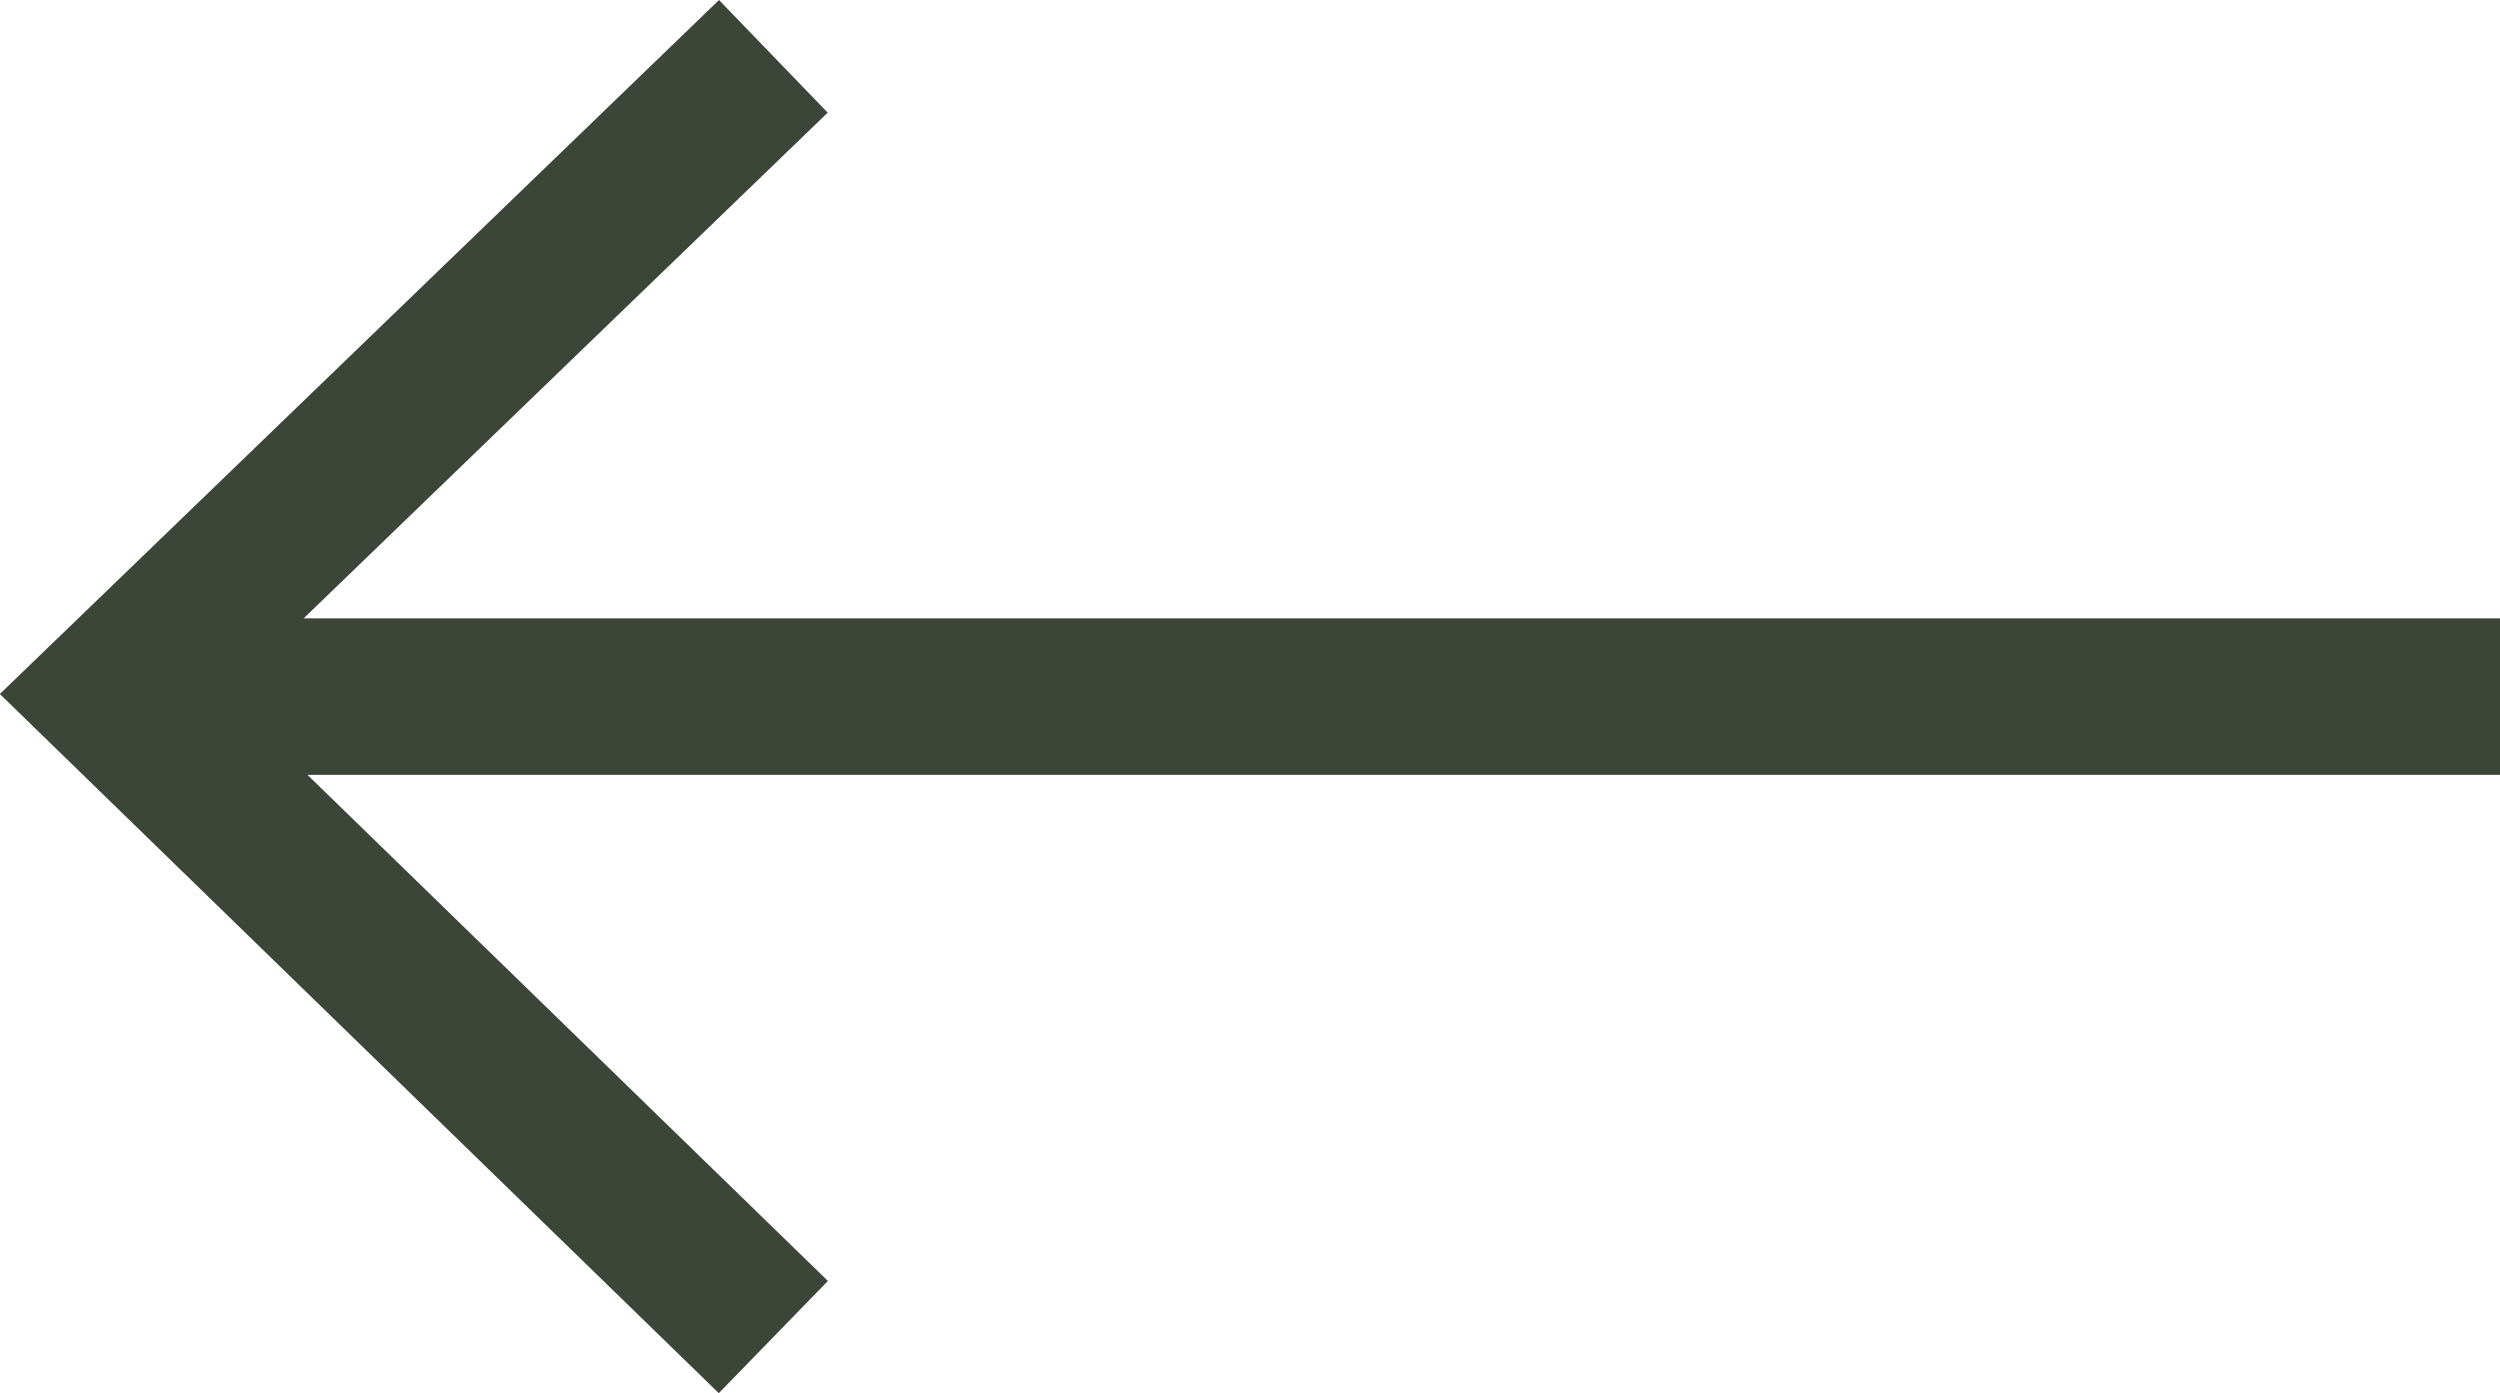
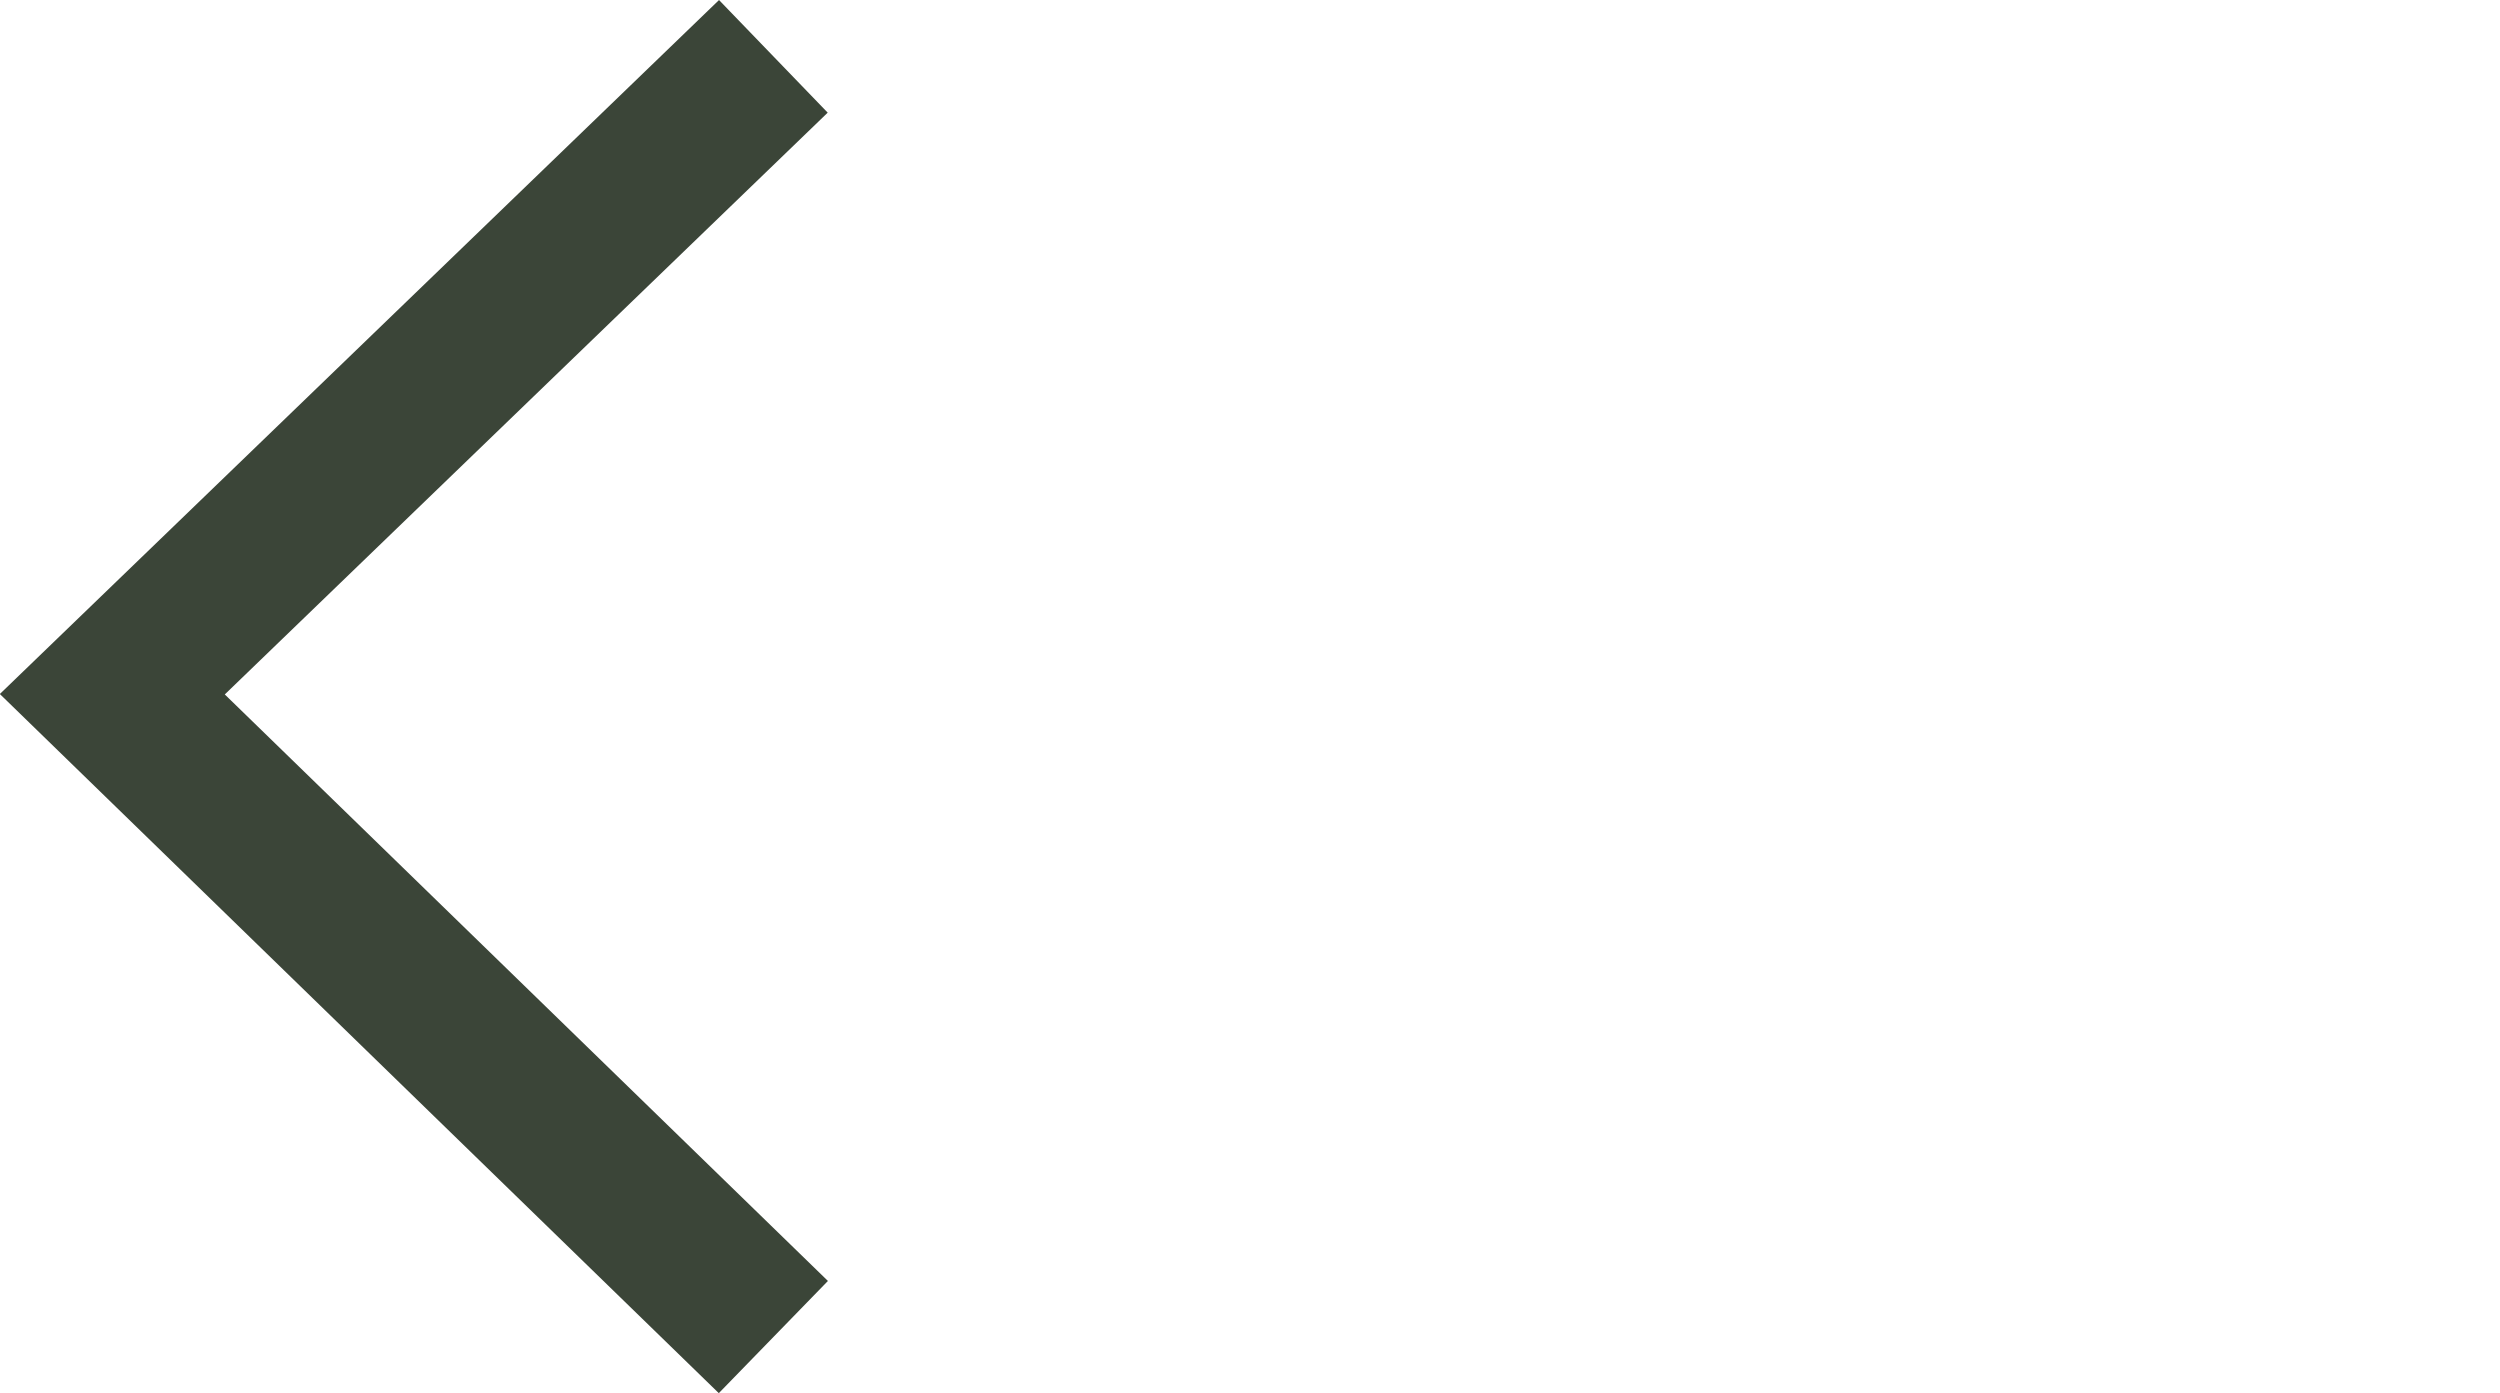
<svg xmlns="http://www.w3.org/2000/svg" height="22.253" viewBox="0 0 39.933 22.253" width="39.933">
  <g fill="none" stroke="#3b4538" stroke-width="2.5">
-     <path d="m5651.639 2381.876h38.361" transform="matrix(-1 0 0 -1 5691.573 2393.003)" />
    <path d="m5657.6 2373.531 10.559 10.268-10.559 10.189" transform="matrix(-1 0 0 -1 5669.953 2394.888)" />
  </g>
</svg>